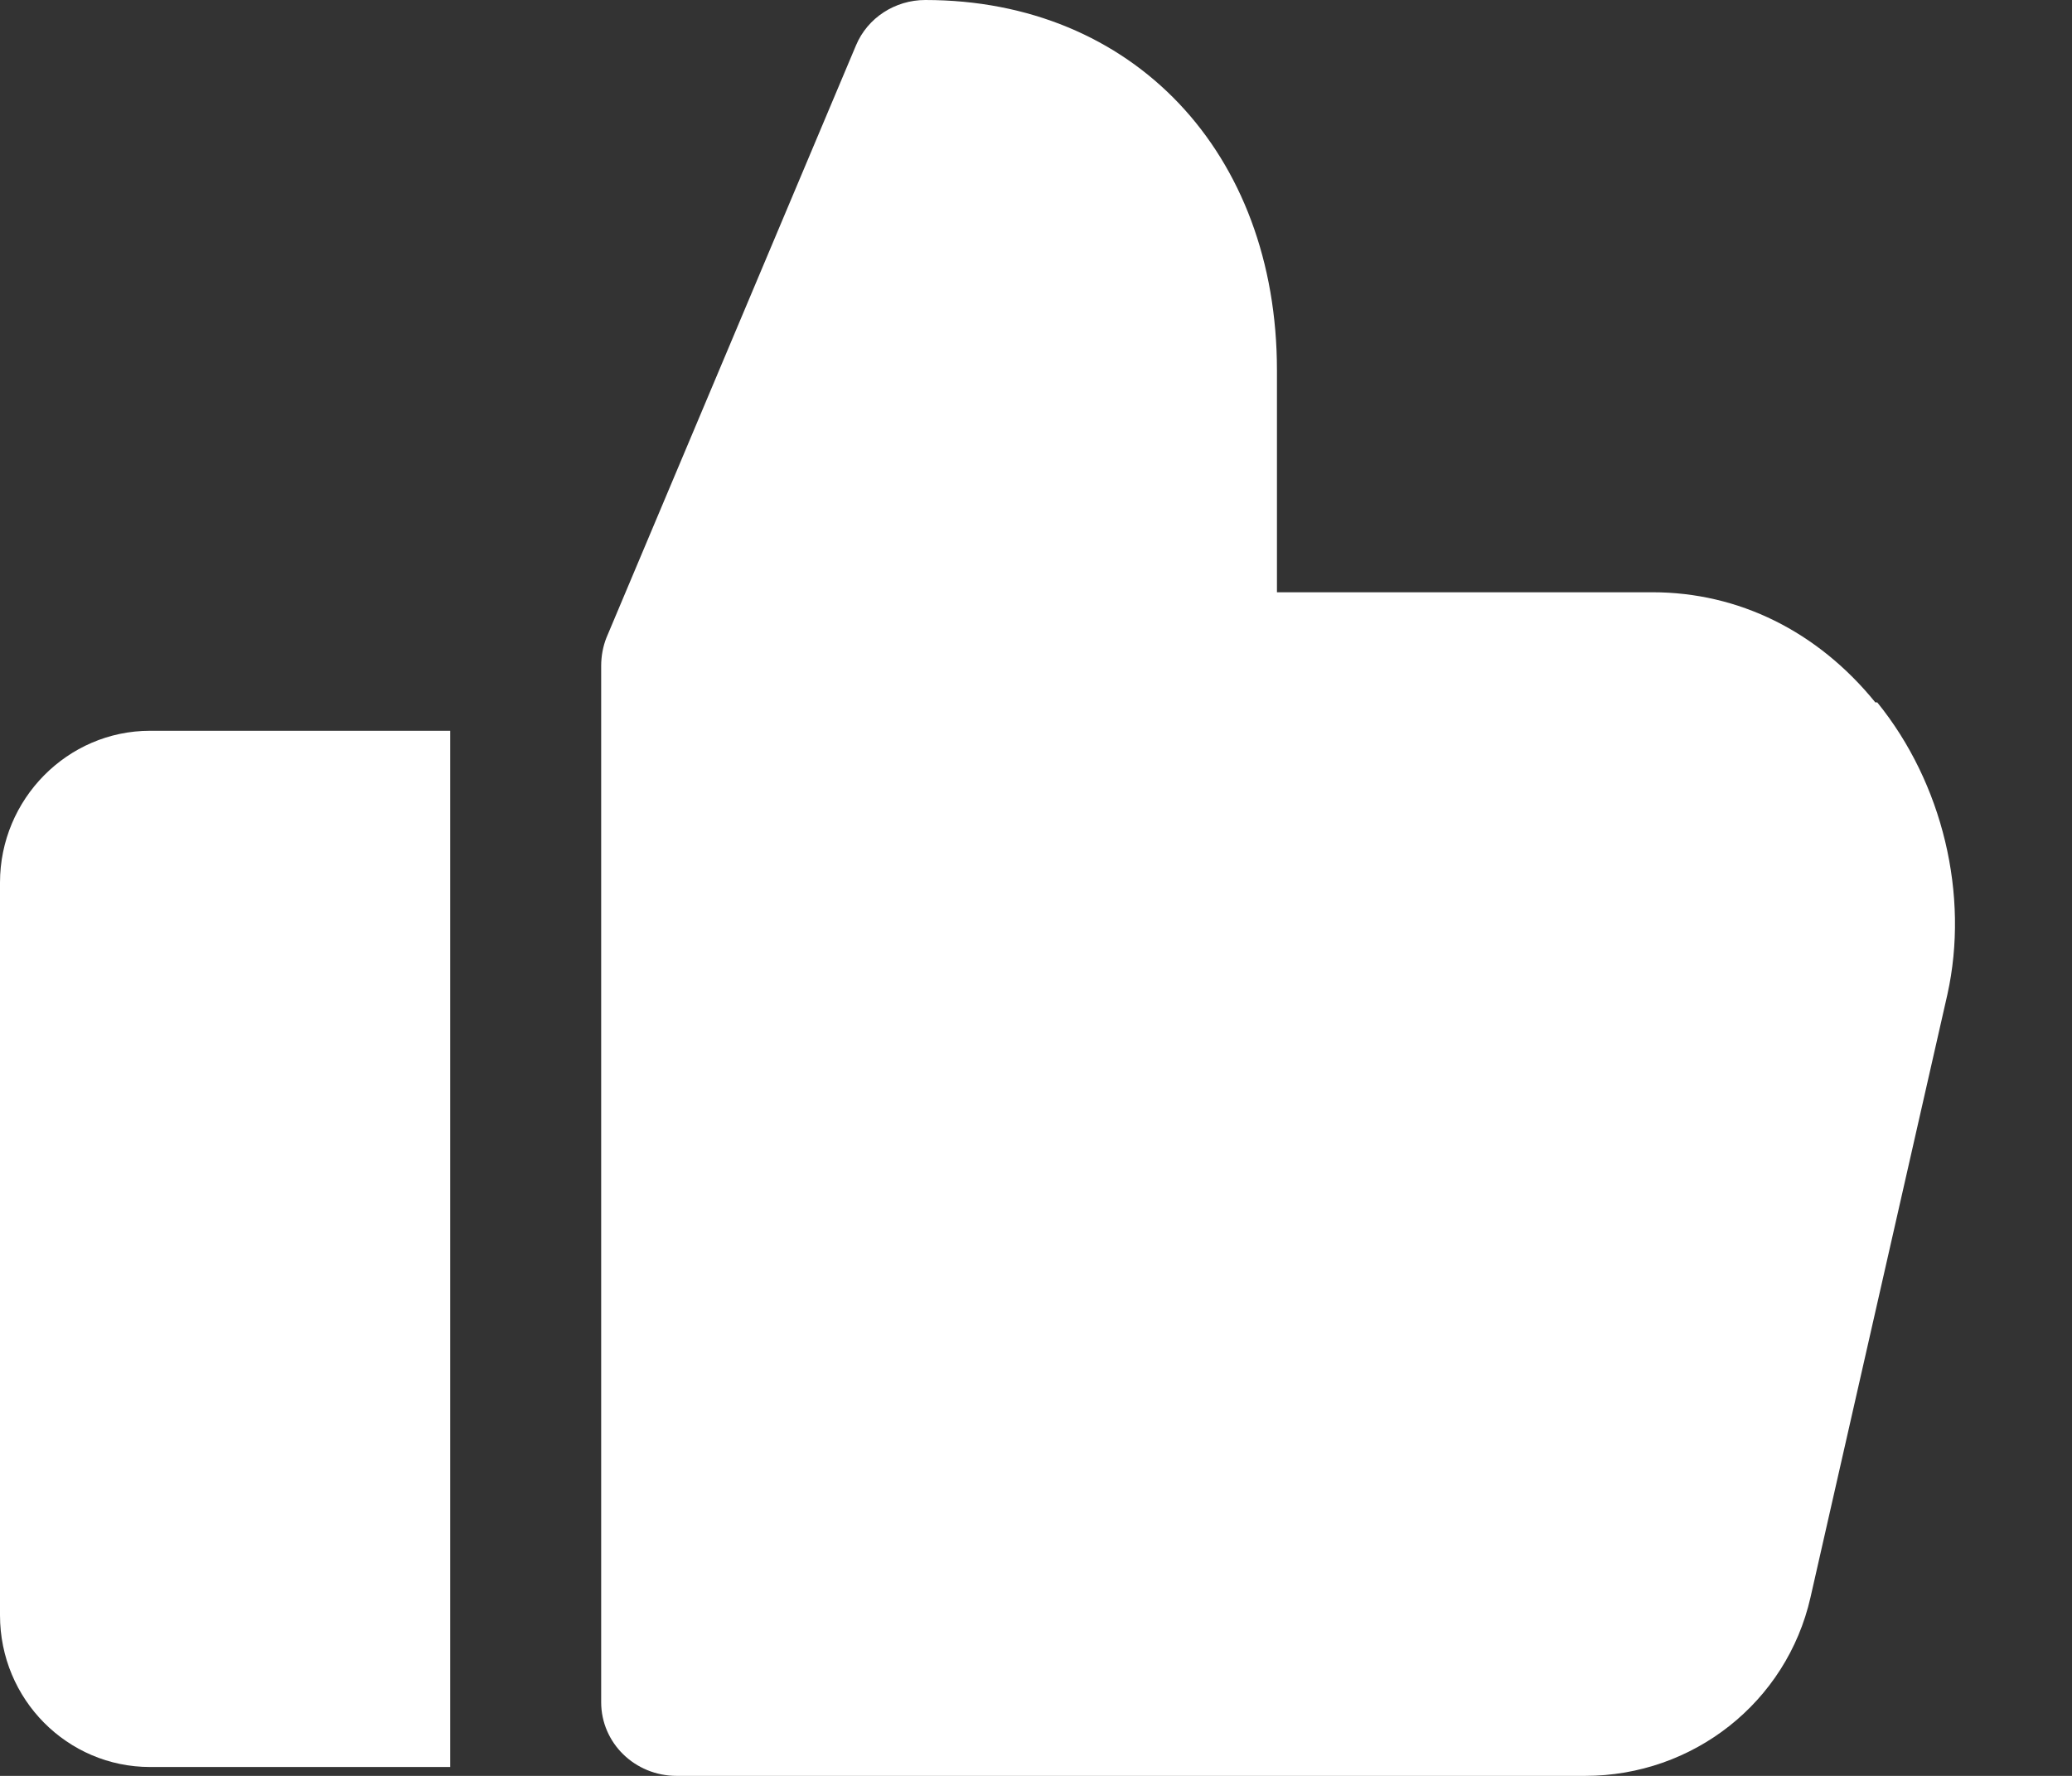
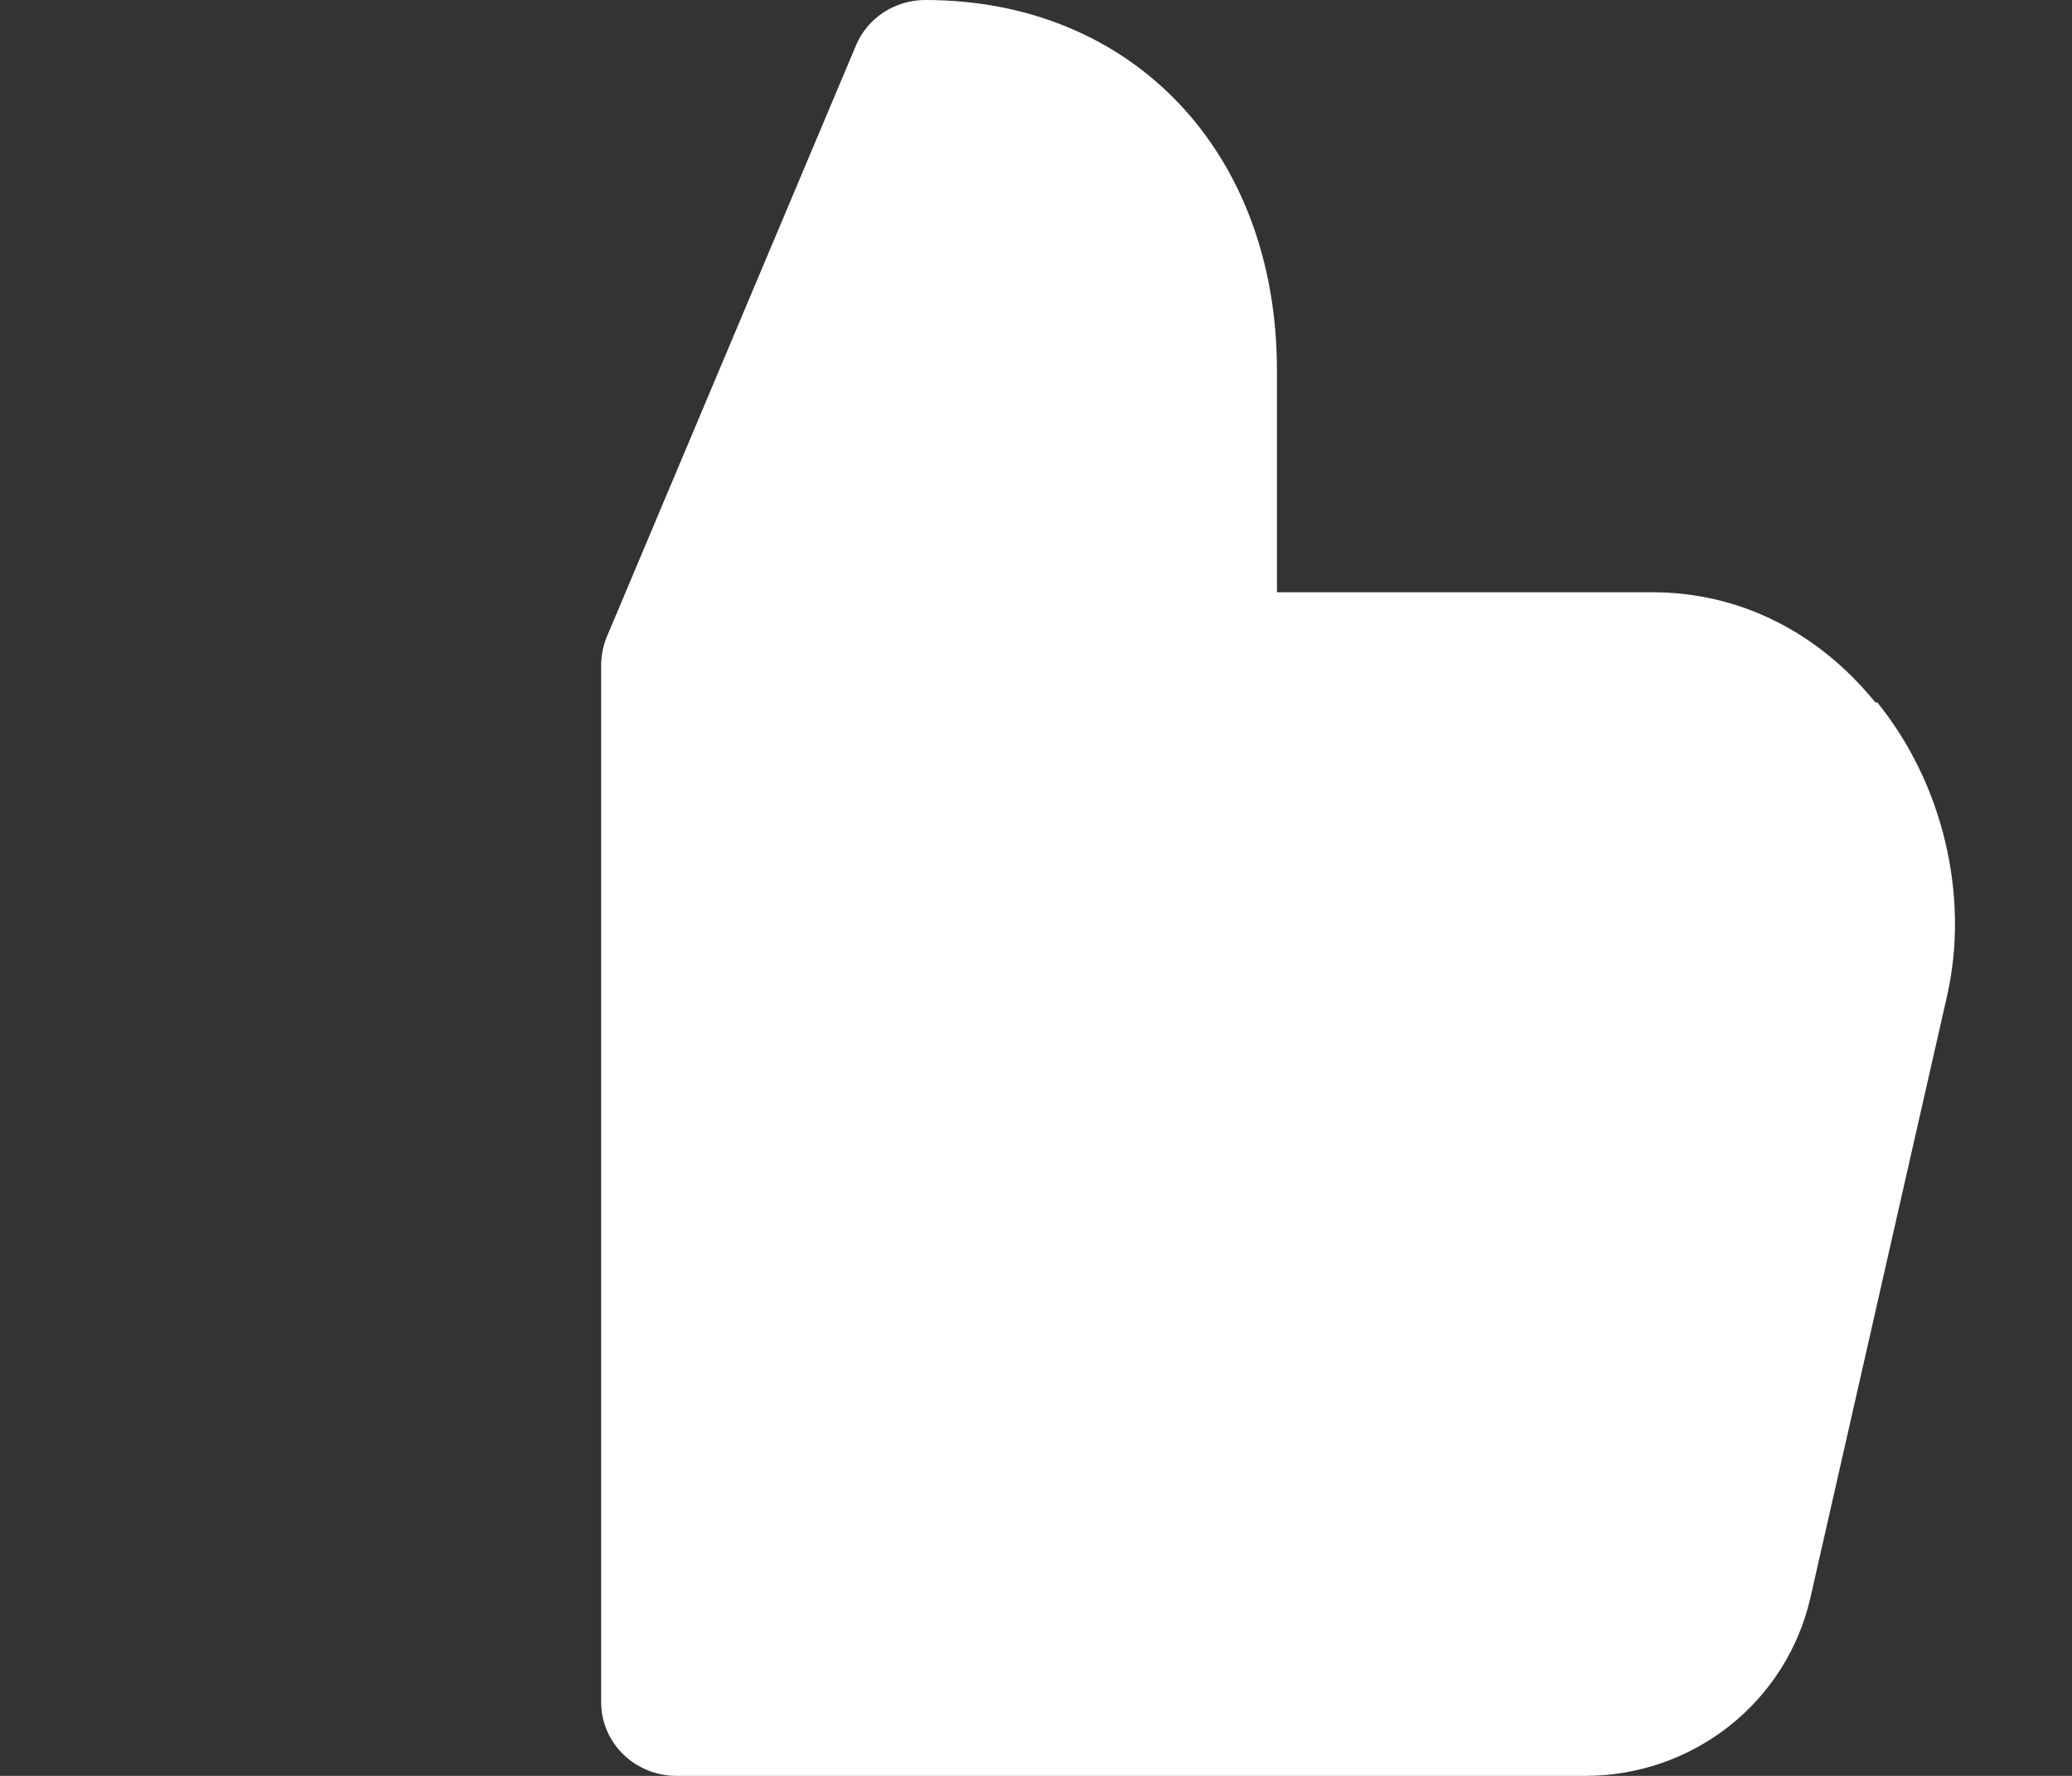
<svg xmlns="http://www.w3.org/2000/svg" width="14" height="12" viewBox="0 0 14 12" fill="none">
  <rect x="0" y="0" width="14" height="12" fill="#333333" stroke="none" />
-   <path d="M0 5.97V10.914C0 11.484 0.456 11.94 1.014 11.94H3.042V4.938H1.014C0.456 4.938 0 5.4 0 5.964V5.97Z" fill="white" />
  <path d="M12.671 4.746C12.281 4.266 11.748 4.002 11.165 4.002H8.628V2.502C8.628 1.032 7.656 0 6.252 0C6.048 0 5.862 0.12 5.784 0.306L4.098 4.308C4.074 4.368 4.062 4.434 4.062 4.5V11.502C4.062 11.778 4.29 12 4.572 12H10.71C11.441 12 12.072 11.502 12.233 10.794L13.158 6.72C13.307 6.048 13.127 5.292 12.684 4.746H12.671Z" fill="white" />
</svg>